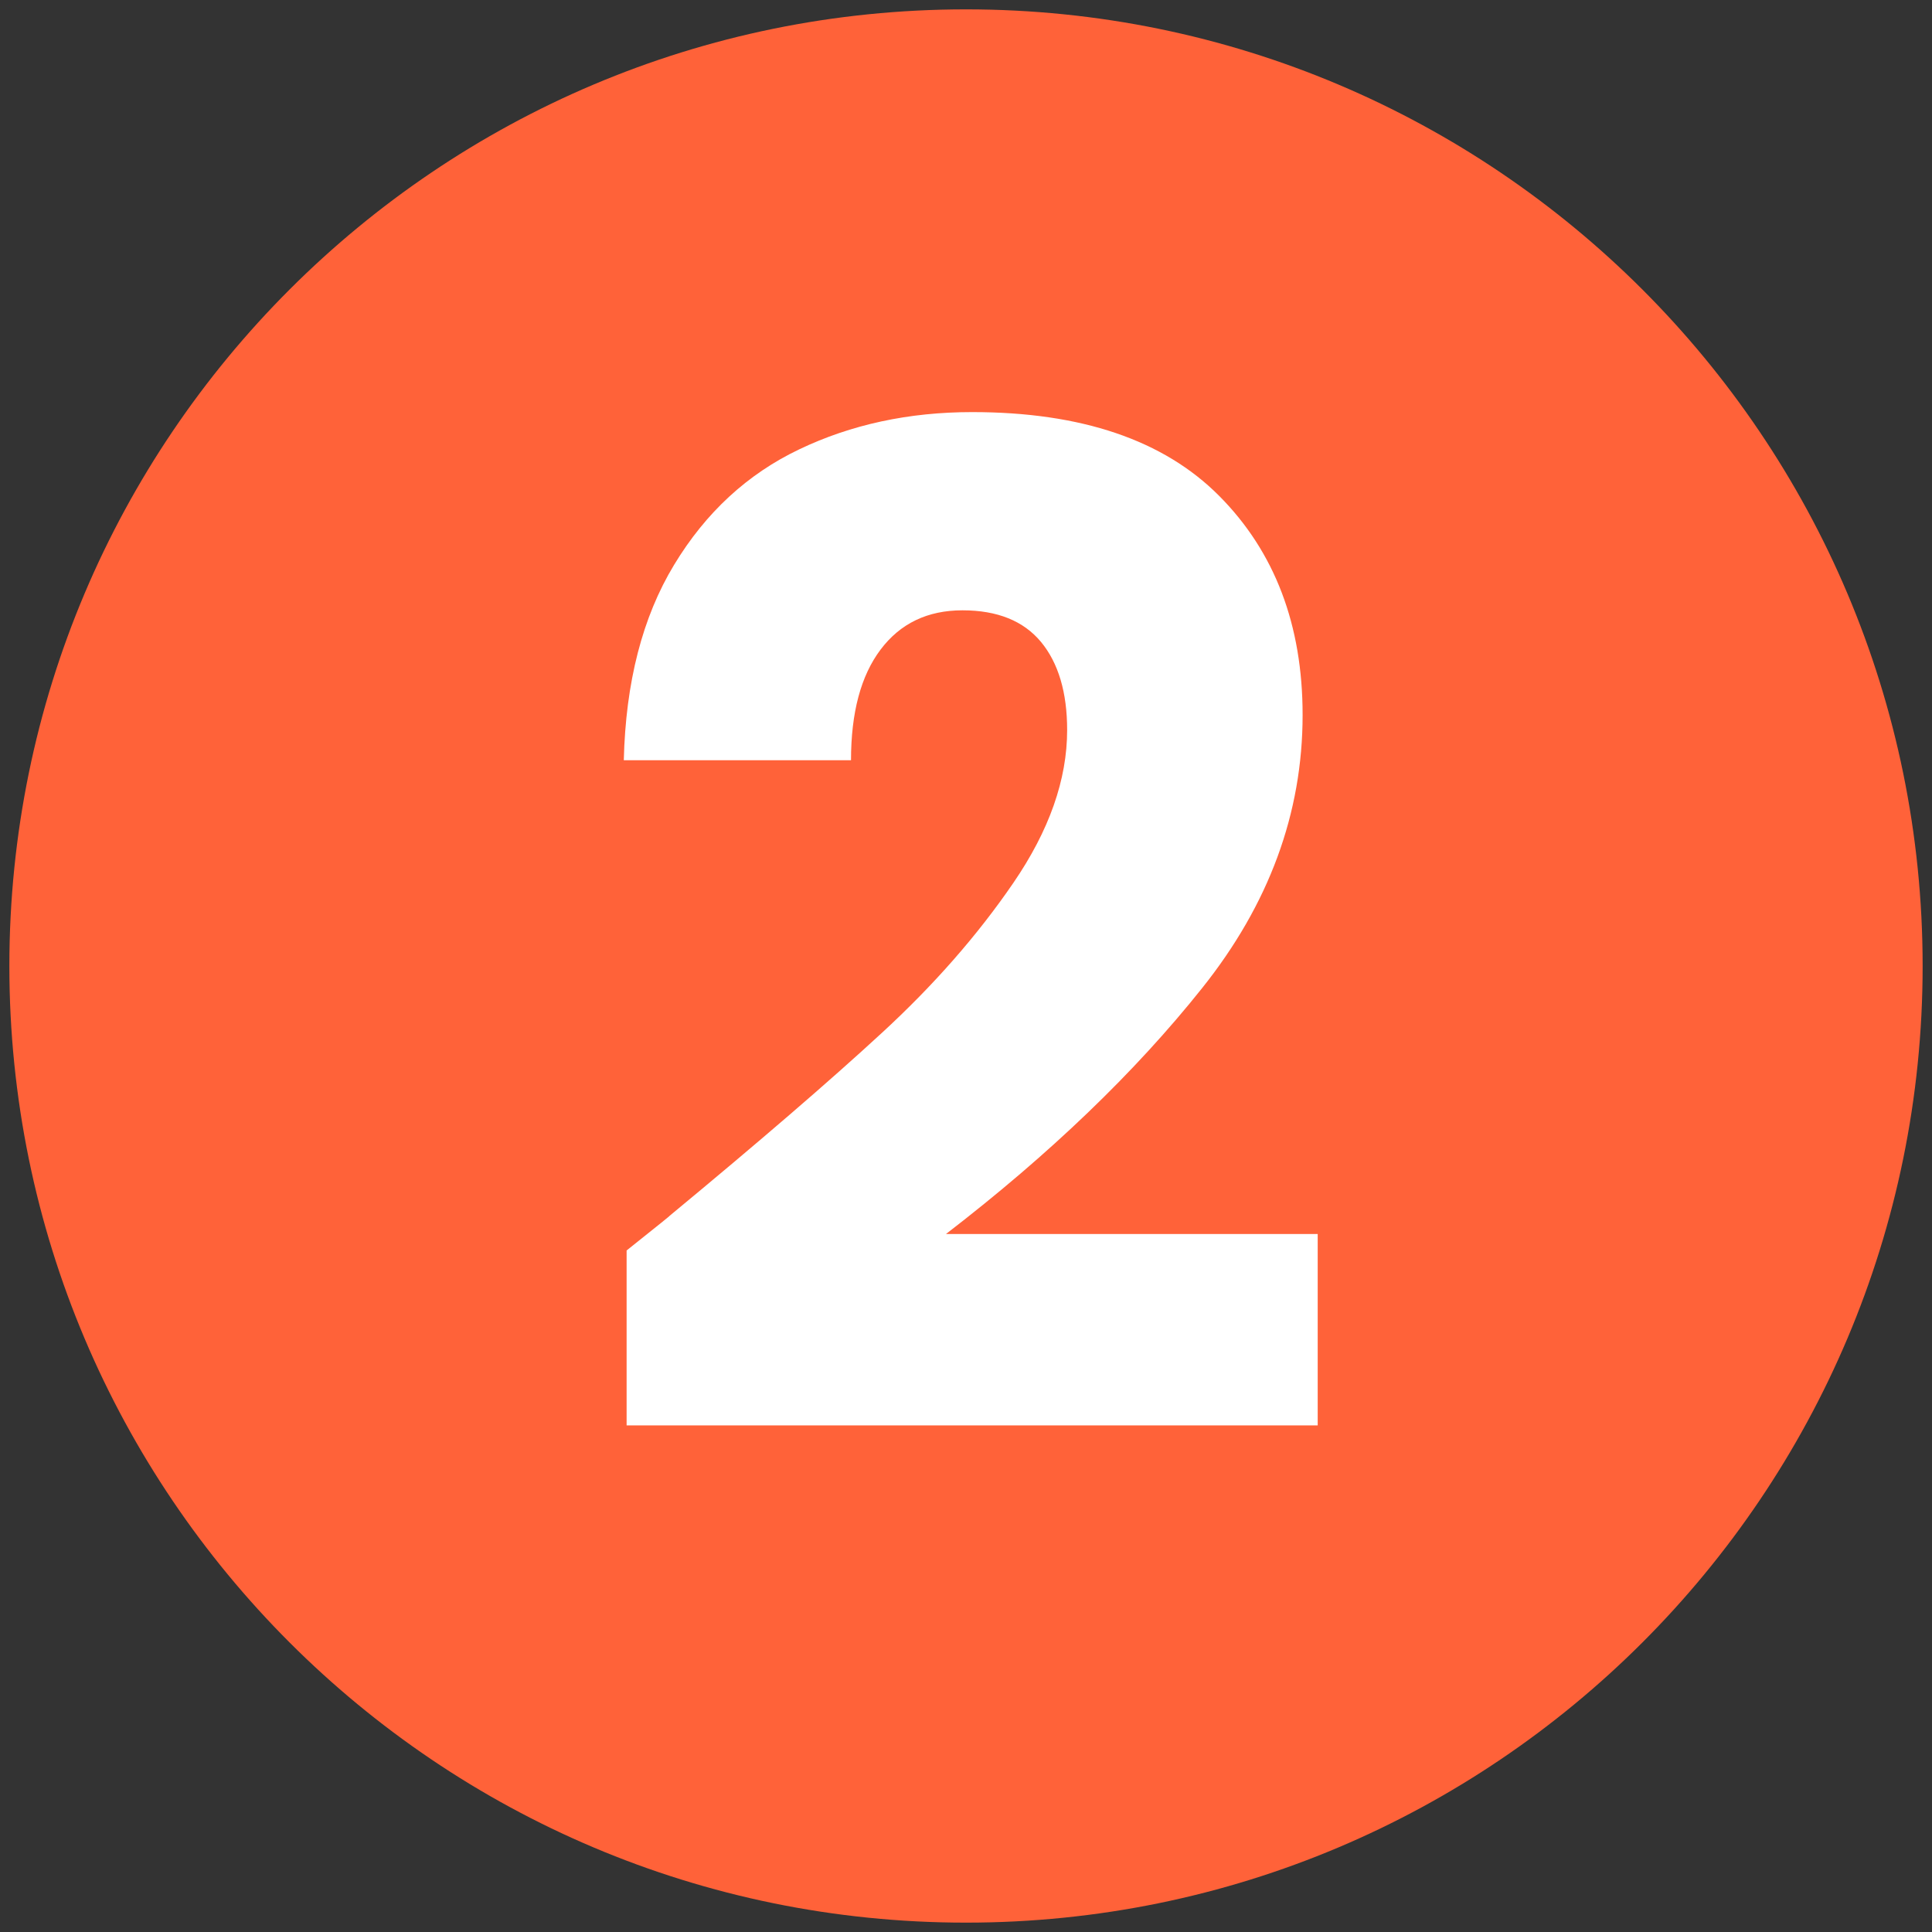
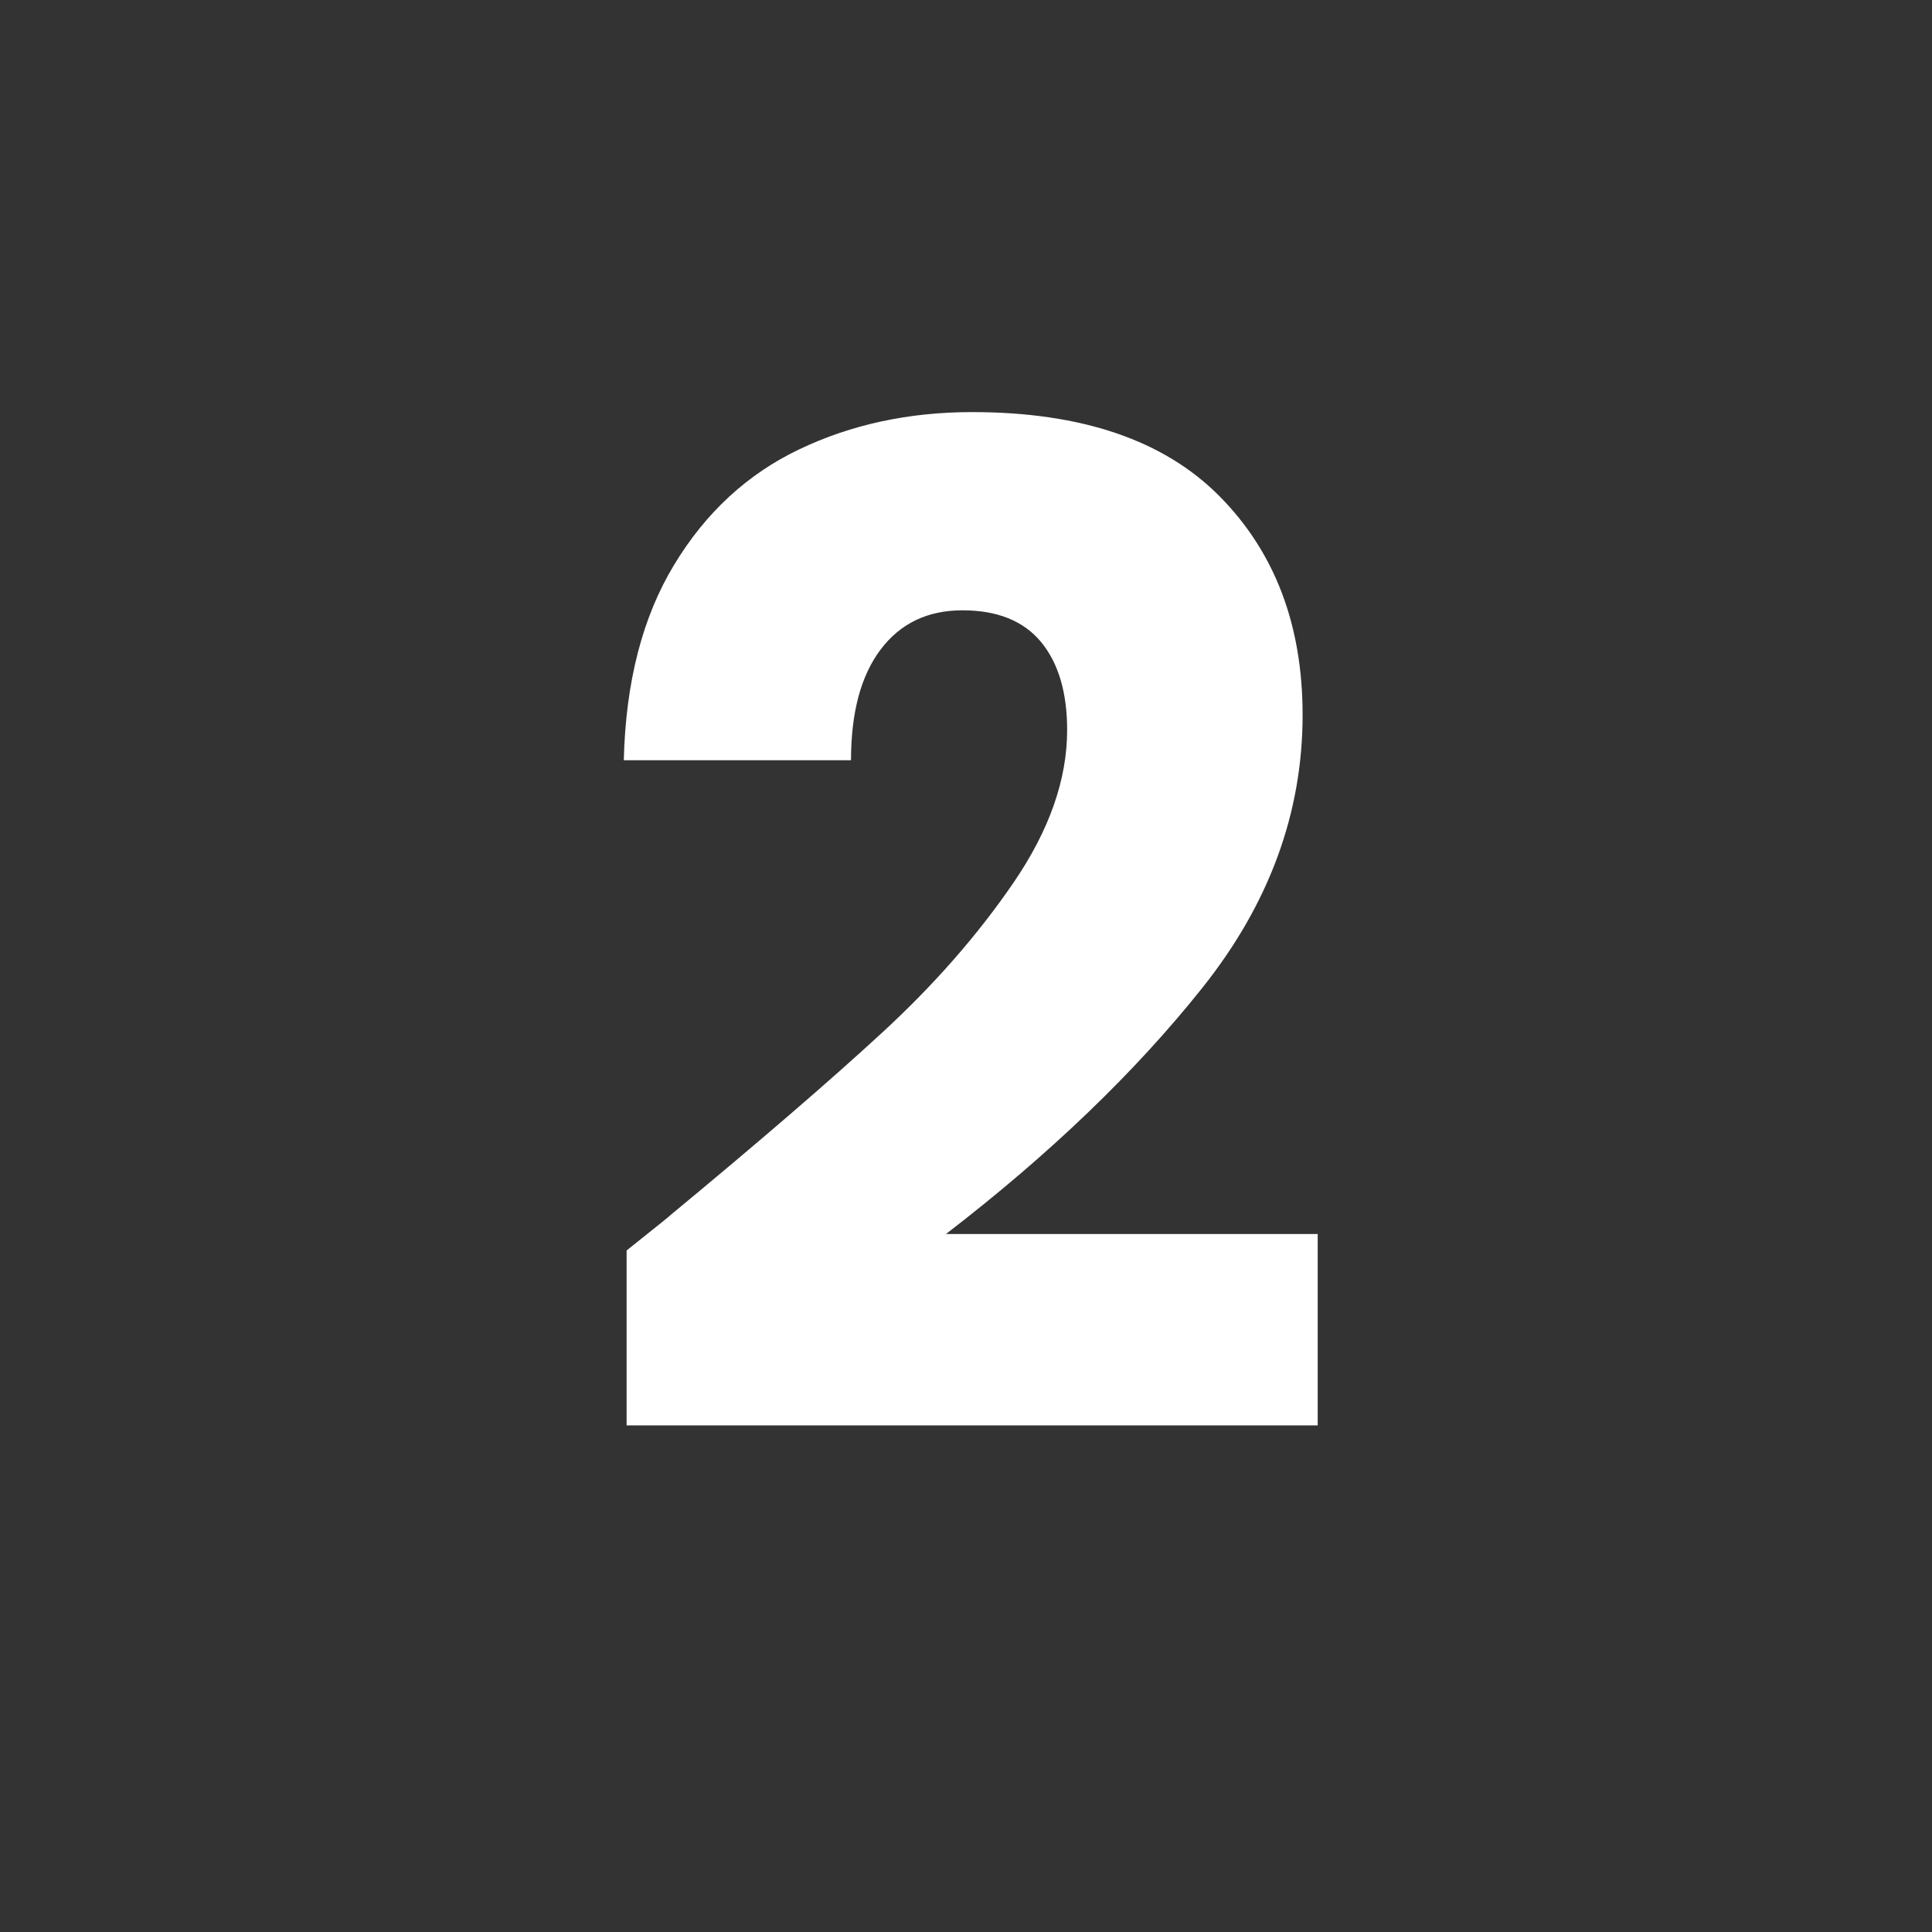
<svg xmlns="http://www.w3.org/2000/svg" width="200" zoomAndPan="magnify" viewBox="0 0 150 150" height="200" preserveAspectRatio="xMidYMid meet">
  <rect x="0" y="0" width="150" height="150" fill="#333333" stroke="none" />
  <defs>
    <clipPath id="629adf6bc7">
      <path d="M 0.727 0.727 L 149.273 0.727 L 149.273 149.273 L 0.727 149.273 Z M 0.727 0.727 " />
    </clipPath>
    <clipPath id="e4e51f9cf2">
-       <path d="M 75 0.727 C 33.98 0.727 0.727 33.98 0.727 75 C 0.727 116.02 33.98 149.273 75 149.273 C 116.02 149.273 149.273 116.02 149.273 75 C 149.273 33.98 116.02 0.727 75 0.727 Z M 75 0.727 " />
-     </clipPath>
+       </clipPath>
  </defs>
  <g id="f5a53db47c">
    <g clip-rule="nonzero" clip-path="url(#629adf6bc7)">
      <g clip-rule="nonzero" clip-path="url(#e4e51f9cf2)">
        <path style=" stroke:none;fill-rule:nonzero;fill:#ff6239;fill-opacity:1;" d="M 0.727 0.727 L 149.273 0.727 L 149.273 149.273 L 0.727 149.273 Z M 0.727 0.727 " />
      </g>
    </g>
    <g style="fill:#ffffff;fill-opacity:1;">
      <g transform="translate(44.478, 111.729)">
        <path style="stroke:none" d="M 4.172 -14.641 C 6.586 -16.566 7.691 -17.457 7.484 -17.312 C 14.461 -23.082 19.961 -27.82 23.984 -31.531 C 28.016 -35.238 31.422 -39.125 34.203 -43.188 C 36.984 -47.25 38.375 -51.203 38.375 -55.047 C 38.375 -57.973 37.695 -60.254 36.344 -61.891 C 34.988 -63.523 32.957 -64.344 30.25 -64.344 C 27.539 -64.344 25.422 -63.328 23.891 -61.297 C 22.359 -59.266 21.594 -56.398 21.594 -52.703 L 3.953 -52.703 C 4.098 -58.754 5.398 -63.812 7.859 -67.875 C 10.316 -71.938 13.555 -74.926 17.578 -76.844 C 21.609 -78.77 26.082 -79.734 31 -79.734 C 39.477 -79.734 45.875 -77.562 50.188 -73.219 C 54.5 -68.875 56.656 -63.207 56.656 -56.219 C 56.656 -48.594 54.051 -41.52 48.844 -35 C 43.645 -28.477 37.02 -22.117 28.969 -15.922 L 57.828 -15.922 L 57.828 -1.062 L 4.172 -1.062 Z M 4.172 -14.641 " />
      </g>
    </g>
  </g>
</svg>